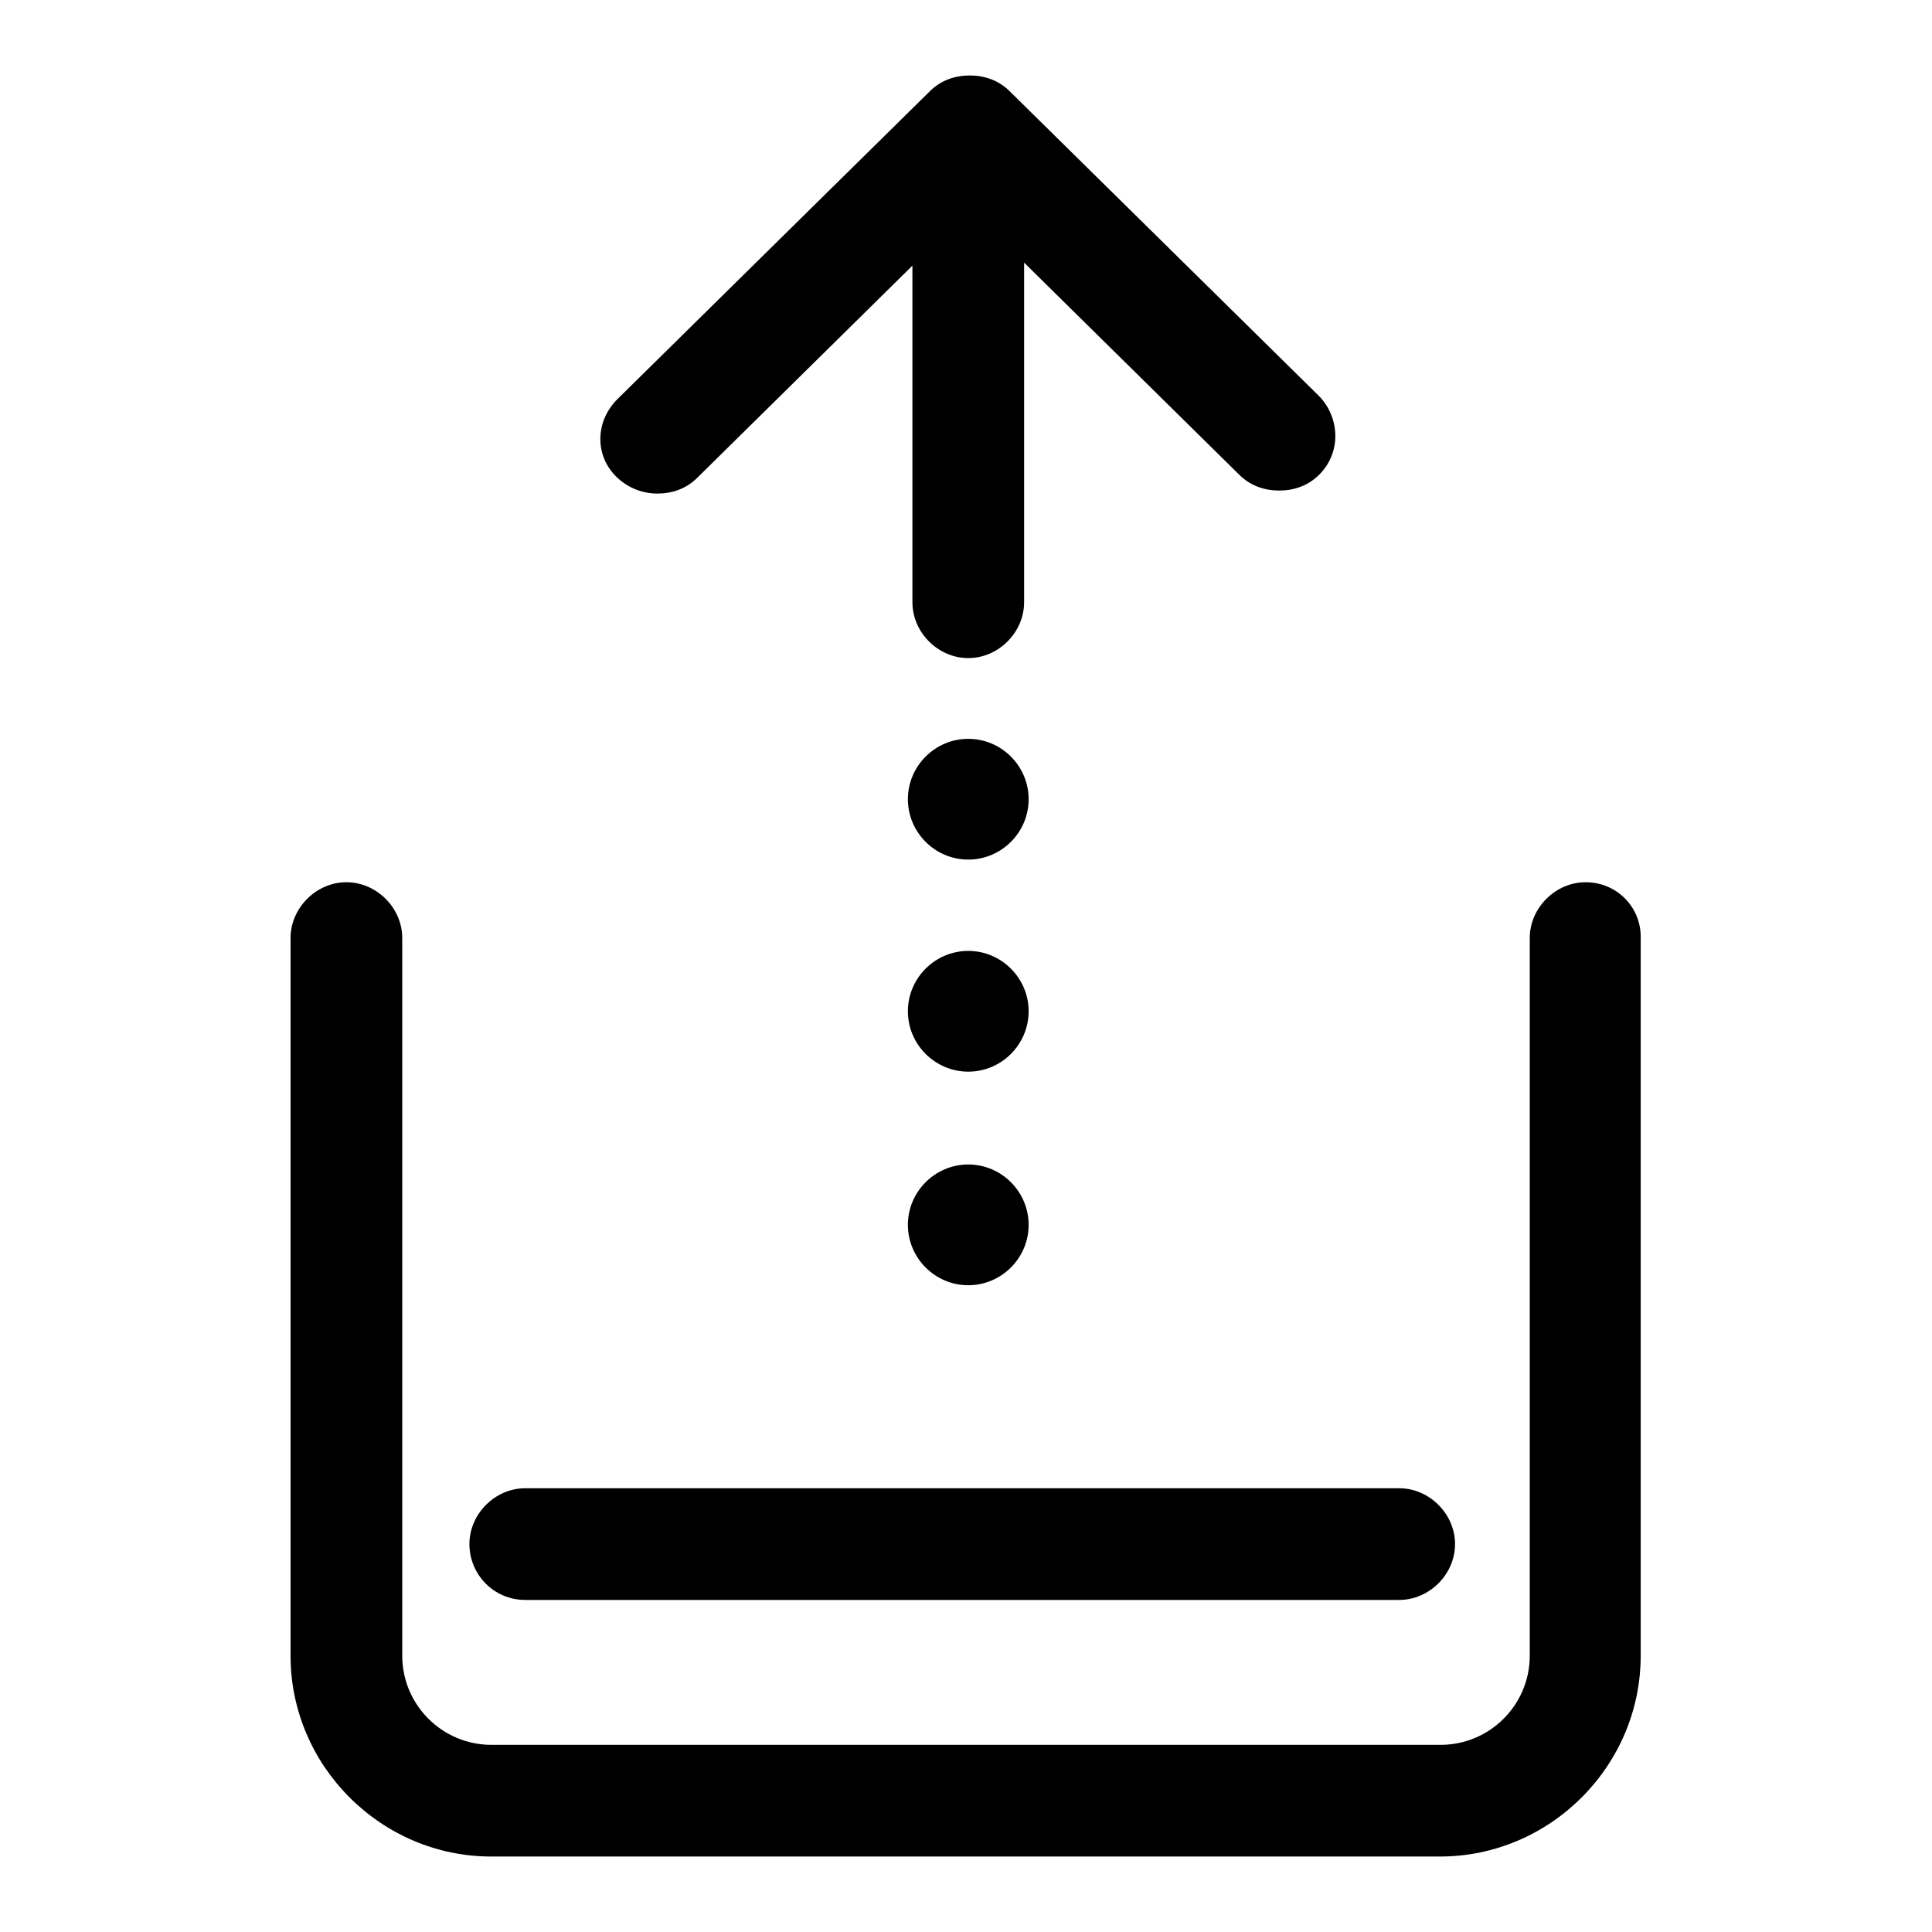
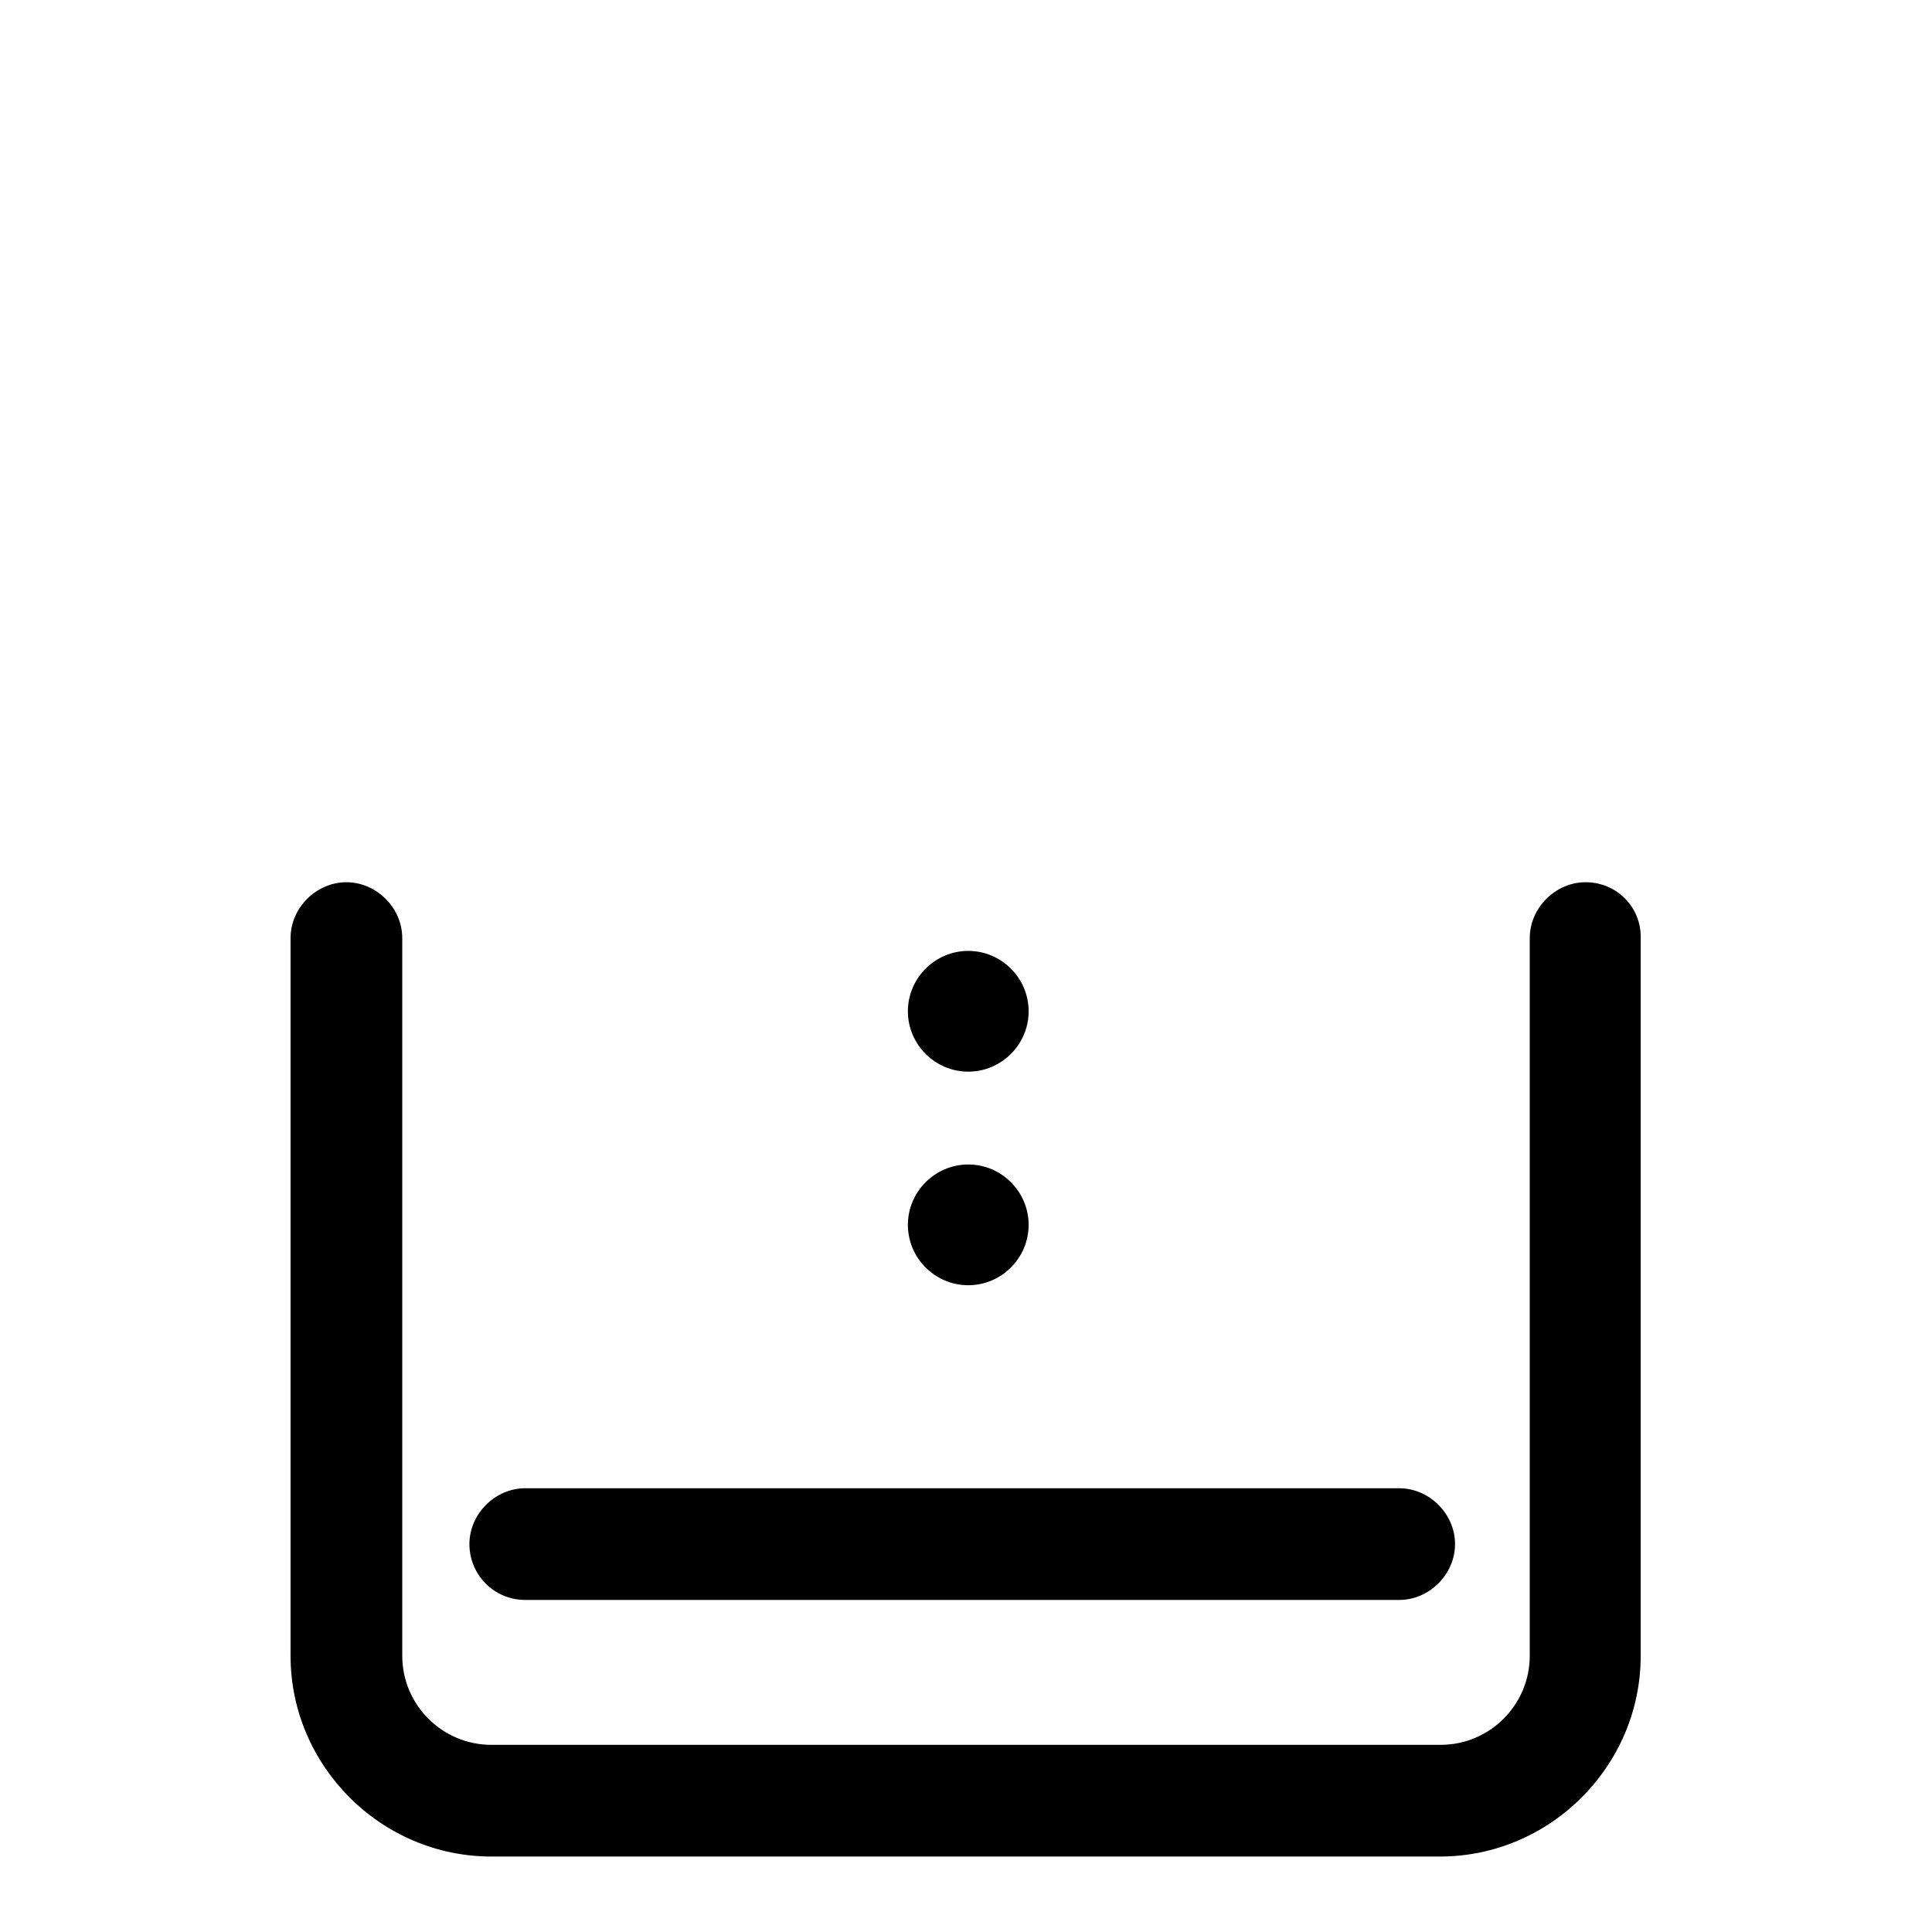
<svg xmlns="http://www.w3.org/2000/svg" version="1.1" x="0px" y="0px" viewBox="0 0 256 256" enable-background="new 0 0 256 256" xml:space="preserve">
  <g>
    <path fill="#000000" d="M120.3,162.3c0,4.4,3.6,8,8,8c4.4,0,8-3.6,8-8c0,0,0,0,0,0c0-4.4-3.6-8-8-8 C123.9,154.3,120.3,157.9,120.3,162.3C120.3,162.3,120.3,162.3,120.3,162.3z" />
    <path fill="#000000" d="M120.3,134c0,4.4,3.6,8,8,8c4.4,0,8-3.6,8-8c0,0,0,0,0,0c0-4.4-3.6-8-8-8C123.9,126,120.3,129.6,120.3,134 C120.3,134,120.3,134,120.3,134z" />
-     <path fill="#000000" d="M120.3,105.9c0,4.4,3.6,8,8,8c4.4,0,8-3.6,8-8c0,0,0,0,0,0c0-4.4-3.6-8-8-8 C123.9,97.9,120.3,101.5,120.3,105.9C120.3,105.9,120.3,105.9,120.3,105.9z" />
-     <path fill="#000000" d="M87.1,65.4c1.9,0,3.8-0.6,5.3-2.1l28.5-28.1v44.6c0,4,3.4,7.4,7.4,7.4c4,0,7.4-3.4,7.4-7.4v-45l28.5,28.1 c1.5,1.5,3.4,2.1,5.3,2.1c1.9,0,3.8-0.6,5.3-2.1c3-3,2.7-7.6,0-10.4l-41-40.4c-1.5-1.5-3.4-2.1-5.3-2.1c-1.9,0-3.8,0.6-5.3,2.1 L81.8,52.9c-3,3-3,7.6,0,10.4C83.3,64.7,85.2,65.4,87.1,65.4z" />
    <path fill="#000000" d="M210.1,116.9c-4,0-7.4,3.4-7.4,7.4v95.1c0,6.5-5.3,11.8-11.8,11.8H65.1c-6.5,0-11.8-5.3-11.8-11.8v-95.1 c0-4-3.4-7.4-7.4-7.4c-4,0-7.4,3.4-7.4,7.4v95.1c0,14.6,12,26.6,26.6,26.6h125.7c14.6,0,26.6-12,26.6-26.6v-95.1 C217.5,120.3,214.3,116.9,210.1,116.9L210.1,116.9z" />
    <path fill="#000000" d="M69.6,212h115.8c4,0,7.4-3.4,7.4-7.4c0-4-3.4-7.4-7.4-7.4H69.6c-4,0-7.4,3.4-7.4,7.4 C62.2,208.6,65.4,212,69.6,212z" />
  </g>
</svg>